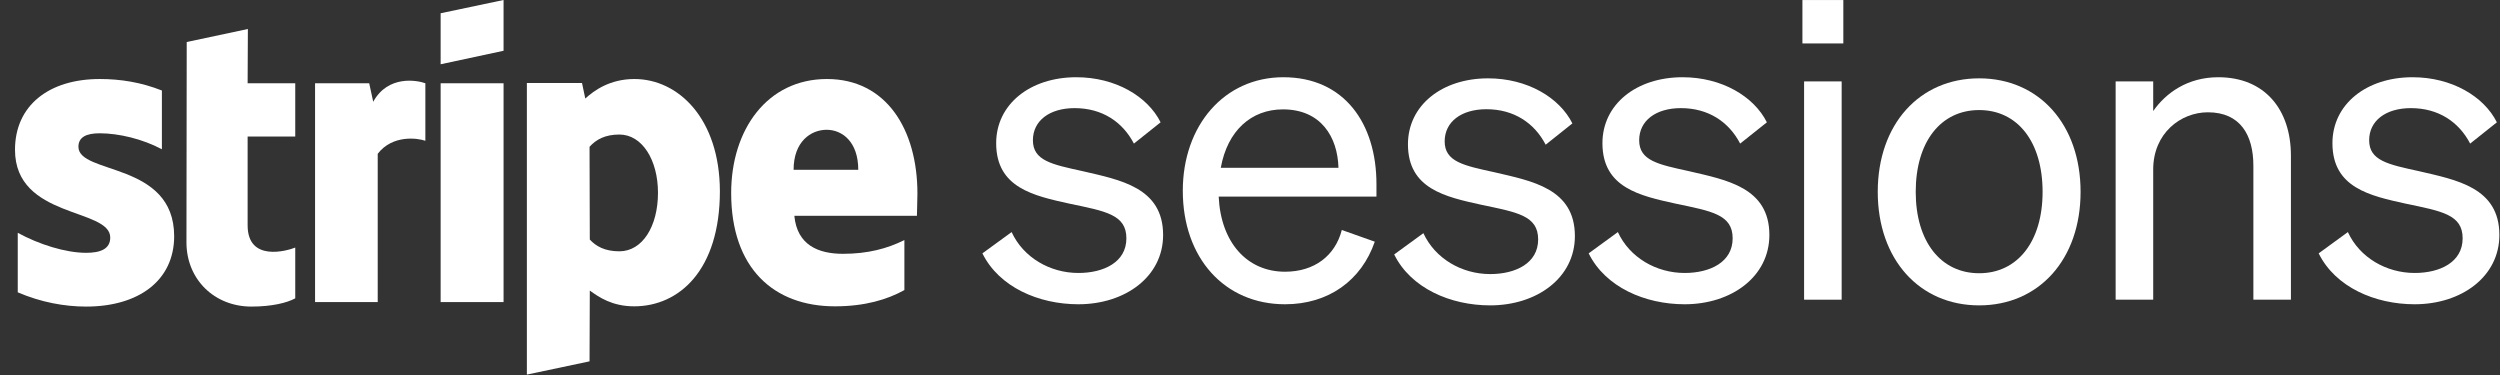
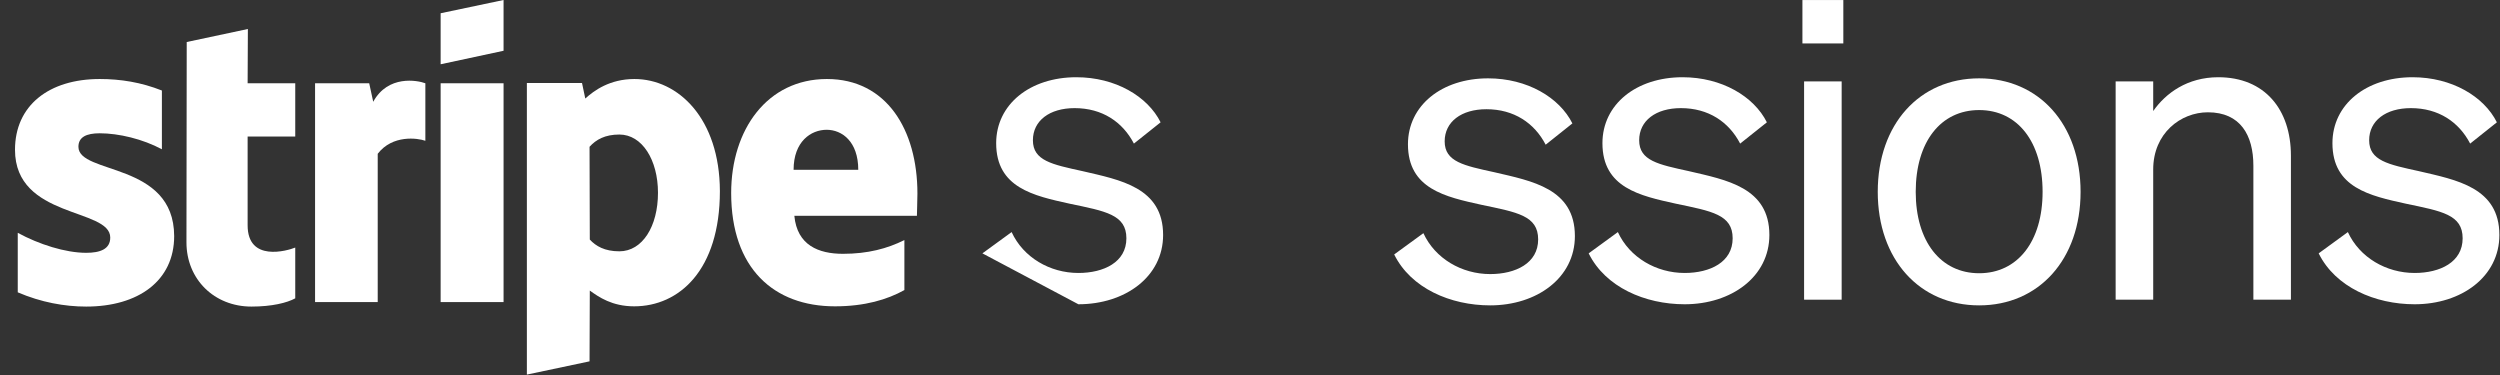
<svg xmlns="http://www.w3.org/2000/svg" width="160" height="24" viewBox="0 0 160 24" fill="none">
  <rect x="0" y="0" width="160" height="24" fill="#333333" stroke="none" />
  <g id="sessions logo">
    <g id="Vector">
      <path fill-rule="evenodd" clip-rule="evenodd" d="M58.715 12.387C58.715 8.29 56.726 5.057 52.924 5.057C49.105 5.057 46.795 8.29 46.795 12.355C46.795 17.172 49.523 19.605 53.437 19.605C55.346 19.605 56.79 19.173 57.881 18.564V15.364C56.79 15.908 55.539 16.244 53.95 16.244C52.394 16.244 51.014 15.7 50.838 13.811H58.683C58.683 13.603 58.715 12.771 58.715 12.387ZM50.79 10.867C50.79 9.058 51.897 8.306 52.908 8.306C53.886 8.306 54.929 9.058 54.929 10.867H50.79Z" fill="white" />
      <path fill-rule="evenodd" clip-rule="evenodd" d="M40.602 5.057C39.03 5.057 38.02 5.793 37.458 6.306L37.249 5.313H33.72V23.974L37.731 23.126L37.747 18.596C38.324 19.013 39.175 19.605 40.586 19.605C43.458 19.605 46.073 17.3 46.073 12.227C46.057 7.586 43.41 5.057 40.602 5.057ZM39.64 16.084C38.693 16.084 38.132 15.748 37.747 15.332L37.731 9.394C38.148 8.93 38.725 8.61 39.64 8.61C41.1 8.61 42.111 10.242 42.111 12.339C42.111 14.483 41.116 16.084 39.64 16.084Z" fill="white" />
      <path fill-rule="evenodd" clip-rule="evenodd" d="M28.201 4.113L32.228 3.249V0L28.201 0.848V4.113Z" fill="white" />
      <path d="M32.228 5.329H28.201V19.333H32.228V5.329Z" fill="white" />
      <path fill-rule="evenodd" clip-rule="evenodd" d="M23.886 6.514L23.629 5.329H20.164V19.333H24.174V9.842C25.121 8.61 26.725 8.834 27.223 9.01V5.329C26.709 5.137 24.832 4.785 23.886 6.514Z" fill="white" />
      <path fill-rule="evenodd" clip-rule="evenodd" d="M15.864 1.856L11.95 2.689L11.933 15.508C11.933 17.876 13.714 19.621 16.089 19.621C17.404 19.621 18.367 19.381 18.896 19.093V15.844C18.383 16.052 15.848 16.788 15.848 14.419V8.738H18.896V5.329H15.848L15.864 1.856Z" fill="white" />
      <path fill-rule="evenodd" clip-rule="evenodd" d="M5.019 9.394C5.019 8.77 5.532 8.53 6.383 8.53C7.602 8.53 9.142 8.898 10.361 9.554V5.793C9.03 5.265 7.714 5.057 6.383 5.057C3.126 5.057 0.96 6.754 0.96 9.586C0.96 14.003 7.056 13.299 7.056 15.204C7.056 15.94 6.415 16.18 5.516 16.18C4.185 16.18 2.484 15.636 1.136 14.9V18.709C2.628 19.349 4.136 19.621 5.516 19.621C8.853 19.621 11.147 17.972 11.147 15.108C11.131 10.338 5.019 11.187 5.019 9.394Z" fill="white" />
    </g>
    <path id="Vector_2" d="M148.395 16.215L150.264 14.853C151.012 16.482 152.721 17.47 154.538 17.47C156.167 17.47 157.609 16.776 157.609 15.253C157.609 13.731 156.274 13.517 153.977 13.036C151.68 12.529 149.276 12.021 149.276 9.163C149.276 6.679 151.439 4.943 154.404 4.943C156.915 4.943 158.972 6.172 159.8 7.828L158.09 9.19C157.369 7.801 156.06 6.92 154.297 6.92C152.695 6.92 151.626 7.721 151.626 8.977C151.626 10.285 152.855 10.526 154.805 10.953C157.209 11.514 159.96 11.995 159.96 15.04C159.96 17.711 157.529 19.473 154.538 19.473C152 19.473 149.463 18.378 148.395 16.215Z" fill="white" />
    <path id="Vector_3" d="M135.401 19.18V5.21H137.805V7.107C138.607 5.958 139.995 4.943 141.972 4.943C144.937 4.943 146.619 7 146.619 9.965V19.18H144.216V10.606C144.216 8.656 143.388 7.187 141.304 7.187C139.568 7.187 137.805 8.522 137.805 10.846V19.18H135.401Z" fill="white" />
    <path id="Vector_4" d="M133.157 12.279C133.157 16.606 130.486 19.544 126.666 19.544C122.847 19.544 120.176 16.606 120.176 12.279C120.176 7.952 122.847 5.014 126.666 5.014C130.486 5.014 133.157 7.952 133.157 12.279ZM122.606 12.279C122.606 15.457 124.209 17.487 126.666 17.487C129.124 17.487 130.726 15.457 130.726 12.279C130.726 9.074 129.124 7.044 126.666 7.044C124.209 7.044 122.606 9.074 122.606 12.279Z" fill="white" />
    <path id="Vector_5" d="M115.355 2.78V0.002H117.973V2.78H115.355ZM117.866 5.21V19.18H115.462V5.21H117.866Z" fill="white" />
    <path id="Vector_6" d="M101.675 16.215L103.544 14.853C104.292 16.482 106.002 17.47 107.818 17.47C109.447 17.47 110.89 16.776 110.89 15.253C110.89 13.731 109.554 13.517 107.257 13.036C104.96 12.529 102.556 12.021 102.556 9.163C102.556 6.679 104.72 4.943 107.684 4.943C110.195 4.943 112.252 6.172 113.08 7.828L111.37 9.19C110.649 7.801 109.34 6.92 107.578 6.92C105.975 6.92 104.907 7.721 104.907 8.977C104.907 10.285 106.135 10.526 108.085 10.953C110.489 11.514 113.24 11.995 113.24 15.04C113.24 17.711 110.809 19.473 107.818 19.473C105.281 19.473 102.743 18.378 101.675 16.215Z" fill="white" />
    <path id="Vector_7" d="M89.228 16.285L91.097 14.923C91.845 16.552 93.555 17.541 95.371 17.541C97 17.541 98.442 16.846 98.442 15.324C98.442 13.801 97.107 13.588 94.81 13.107C92.513 12.599 90.109 12.092 90.109 9.234C90.109 6.75 92.272 5.014 95.237 5.014C97.748 5.014 99.805 6.242 100.633 7.898L98.923 9.261C98.202 7.872 96.893 6.99 95.13 6.99C93.528 6.99 92.459 7.791 92.459 9.047C92.459 10.356 93.688 10.596 95.638 11.023C98.042 11.584 100.793 12.065 100.793 15.11C100.793 17.781 98.362 19.544 95.371 19.544C92.833 19.544 90.296 18.449 89.228 16.285Z" fill="white" />
-     <path id="Vector_8" d="M82.243 19.473C78.37 19.473 75.699 16.509 75.699 12.208C75.699 8.042 78.344 4.943 82.136 4.943C86.036 4.943 88.093 7.908 88.093 11.781V12.582H77.996C78.13 15.52 79.812 17.39 82.243 17.39C84.113 17.39 85.448 16.375 85.876 14.719L87.986 15.467C87.131 17.951 85.021 19.473 82.243 19.473ZM82.109 7C80.08 7 78.557 8.362 78.13 10.739H85.662C85.609 8.763 84.54 7 82.109 7Z" fill="white" />
-     <path id="Vector_9" d="M62.874 16.215L64.744 14.853C65.492 16.482 67.201 17.47 69.017 17.47C70.647 17.47 72.089 16.776 72.089 15.253C72.089 13.731 70.753 13.517 68.456 13.036C66.159 12.529 63.755 12.021 63.755 9.163C63.755 6.679 65.919 4.943 68.884 4.943C71.394 4.943 73.451 6.172 74.279 7.828L72.57 9.19C71.849 7.801 70.54 6.92 68.777 6.92C67.174 6.92 66.106 7.721 66.106 8.977C66.106 10.285 67.335 10.526 69.284 10.953C71.688 11.514 74.439 11.995 74.439 15.04C74.439 17.711 72.009 19.473 69.017 19.473C66.48 19.473 63.942 18.378 62.874 16.215Z" fill="white" />
+     <path id="Vector_9" d="M62.874 16.215L64.744 14.853C65.492 16.482 67.201 17.47 69.017 17.47C70.647 17.47 72.089 16.776 72.089 15.253C72.089 13.731 70.753 13.517 68.456 13.036C66.159 12.529 63.755 12.021 63.755 9.163C63.755 6.679 65.919 4.943 68.884 4.943C71.394 4.943 73.451 6.172 74.279 7.828L72.57 9.19C71.849 7.801 70.54 6.92 68.777 6.92C67.174 6.92 66.106 7.721 66.106 8.977C66.106 10.285 67.335 10.526 69.284 10.953C71.688 11.514 74.439 11.995 74.439 15.04C74.439 17.711 72.009 19.473 69.017 19.473Z" fill="white" />
  </g>
</svg>